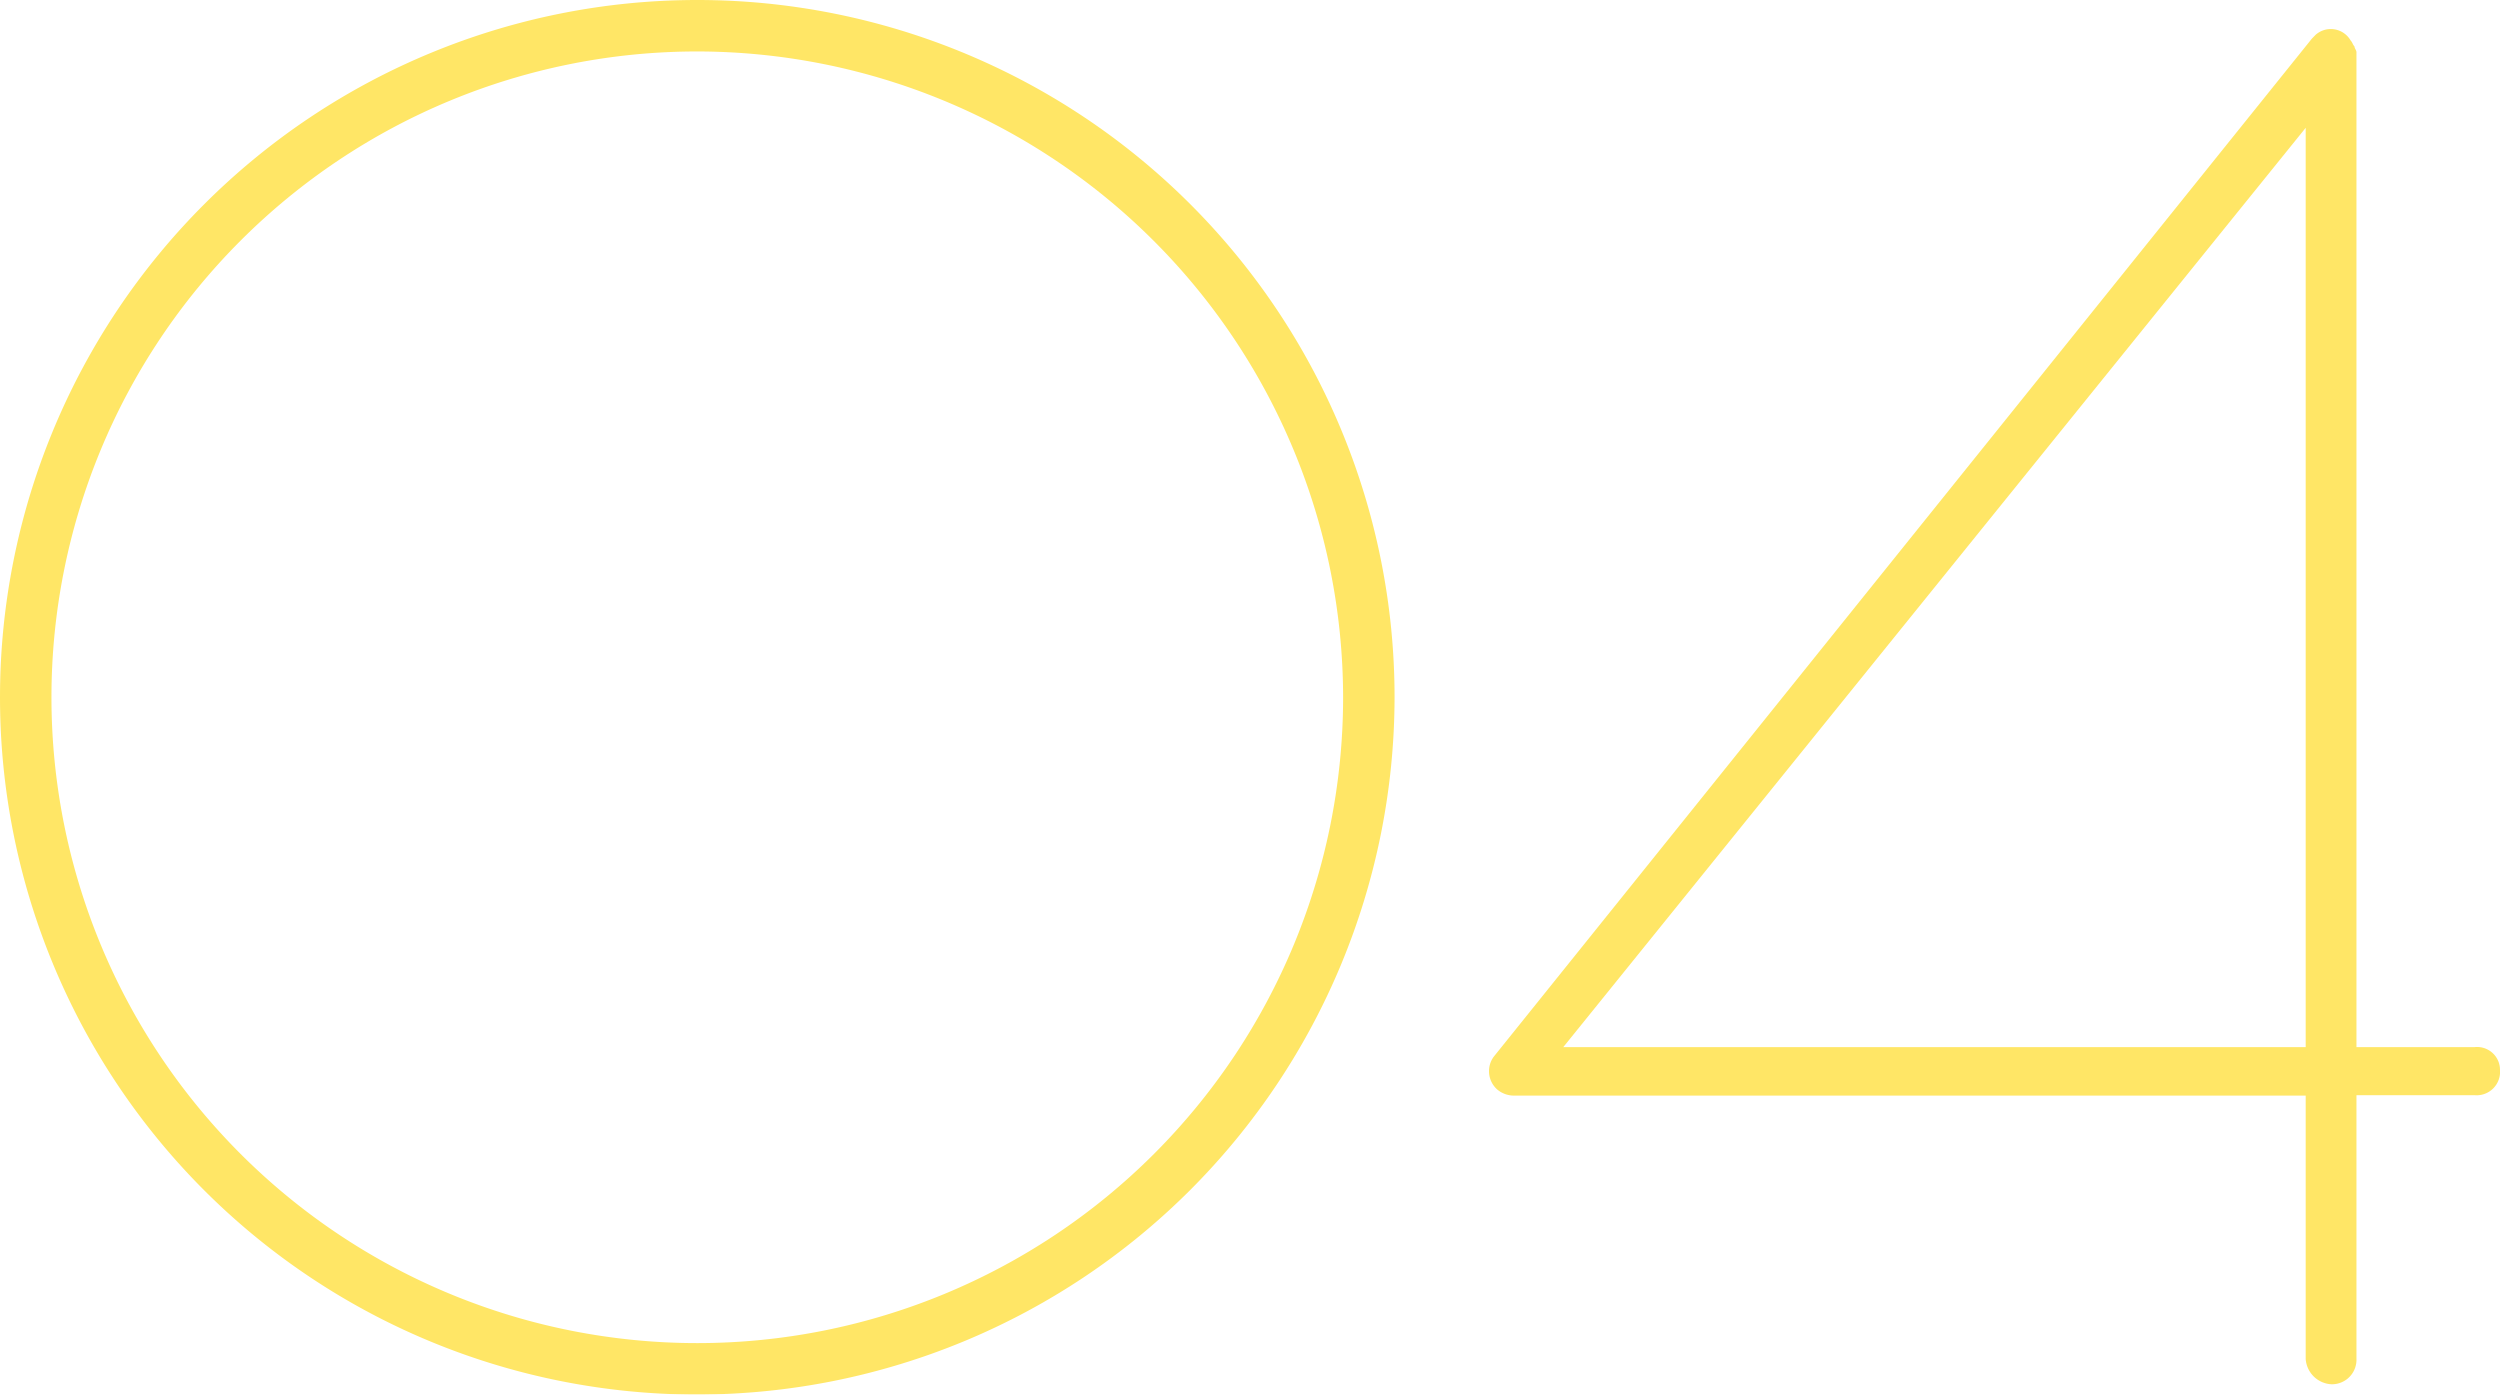
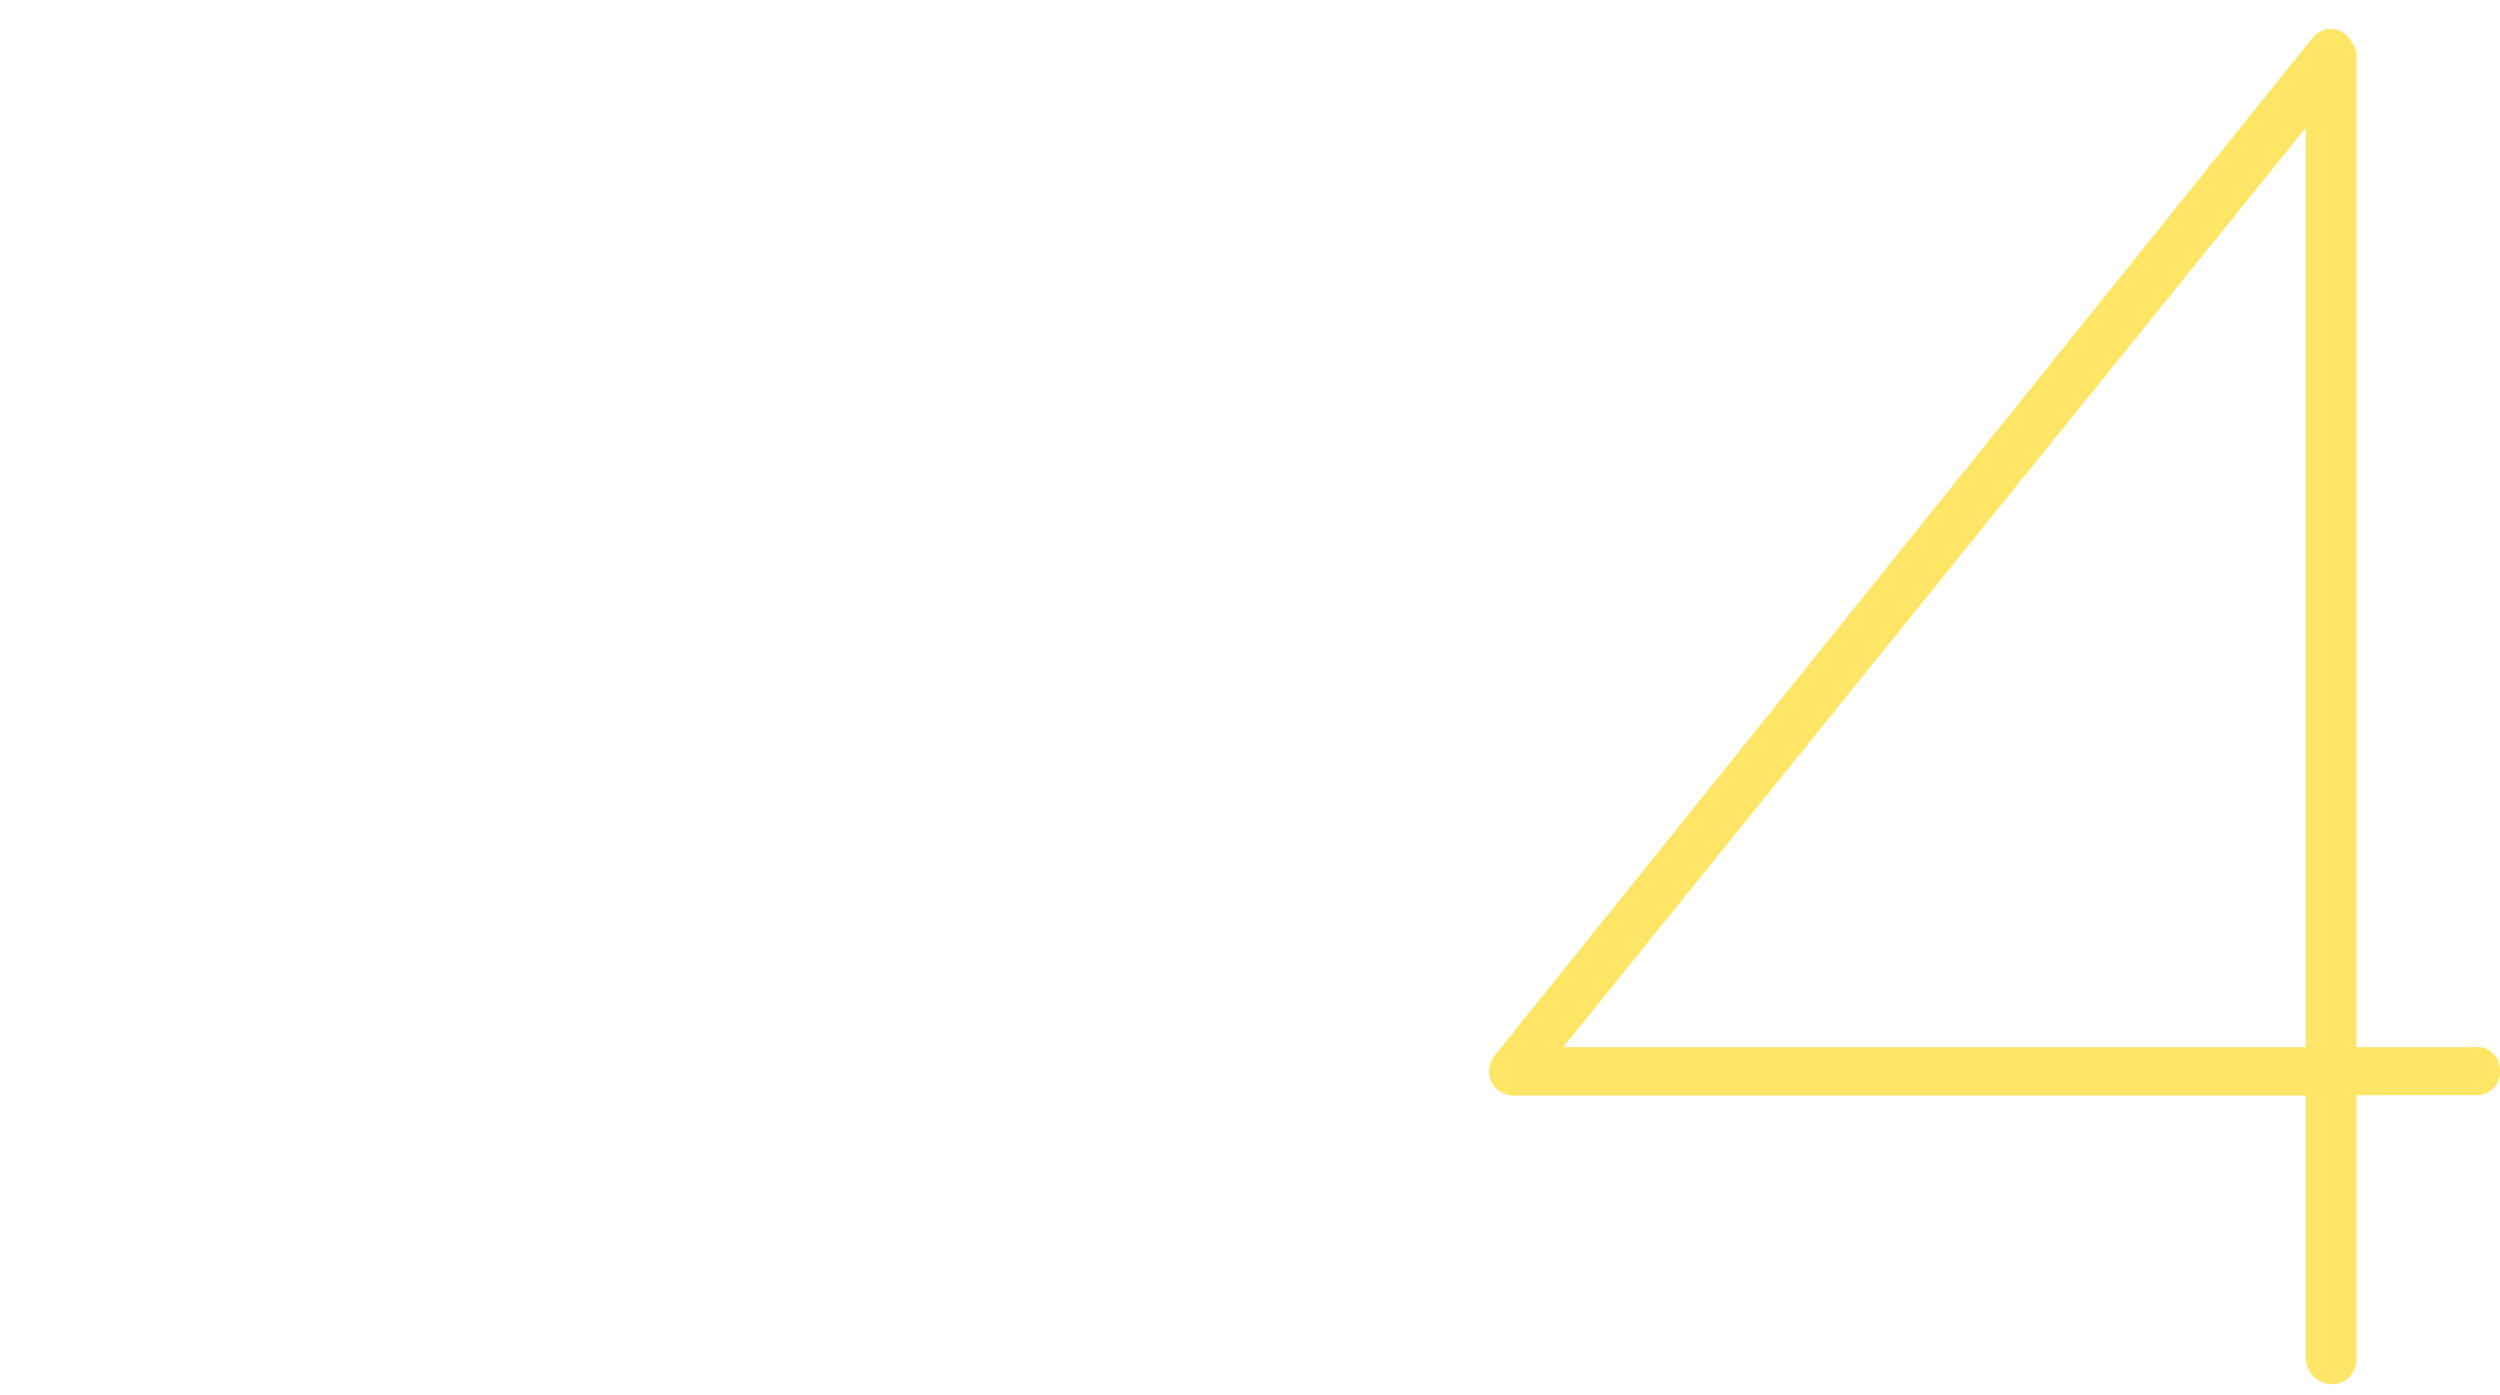
<svg xmlns="http://www.w3.org/2000/svg" viewBox="0 0 327.45 182.66">
  <defs>
    <style>.cls-1{opacity:0.6;}.cls-2{fill:#ffd600;}</style>
  </defs>
  <g id="レイヤー_2" data-name="レイヤー 2">
    <g id="h_f">
      <g class="cls-1">
        <path class="cls-2" d="M302,143.5H198.15a3.42,3.42,0,0,1-2-.76,3.21,3.21,0,0,1-.51-4.32L302.81,5.06l.5-.51a3,3,0,0,1,4.58.76c.25.26.25.51.5.77,0,.25.26.5.26.76V137.15h15.49a3,3,0,0,1,3.31,3,3.07,3.07,0,0,1-3.31,3.3H308.65V178a3.21,3.21,0,0,1-3.3,3.31A3.56,3.56,0,0,1,302,178Zm0-6.35V16.74L204.76,137.15Z" />
-         <path class="cls-2" d="M91.33,182.66a91.33,91.33,0,1,1,91.33-91.33A91.43,91.43,0,0,1,91.33,182.66Zm0-175.92a84.59,84.59,0,1,0,84.59,84.59A84.69,84.69,0,0,0,91.33,6.74Z" />
      </g>
    </g>
  </g>
</svg>